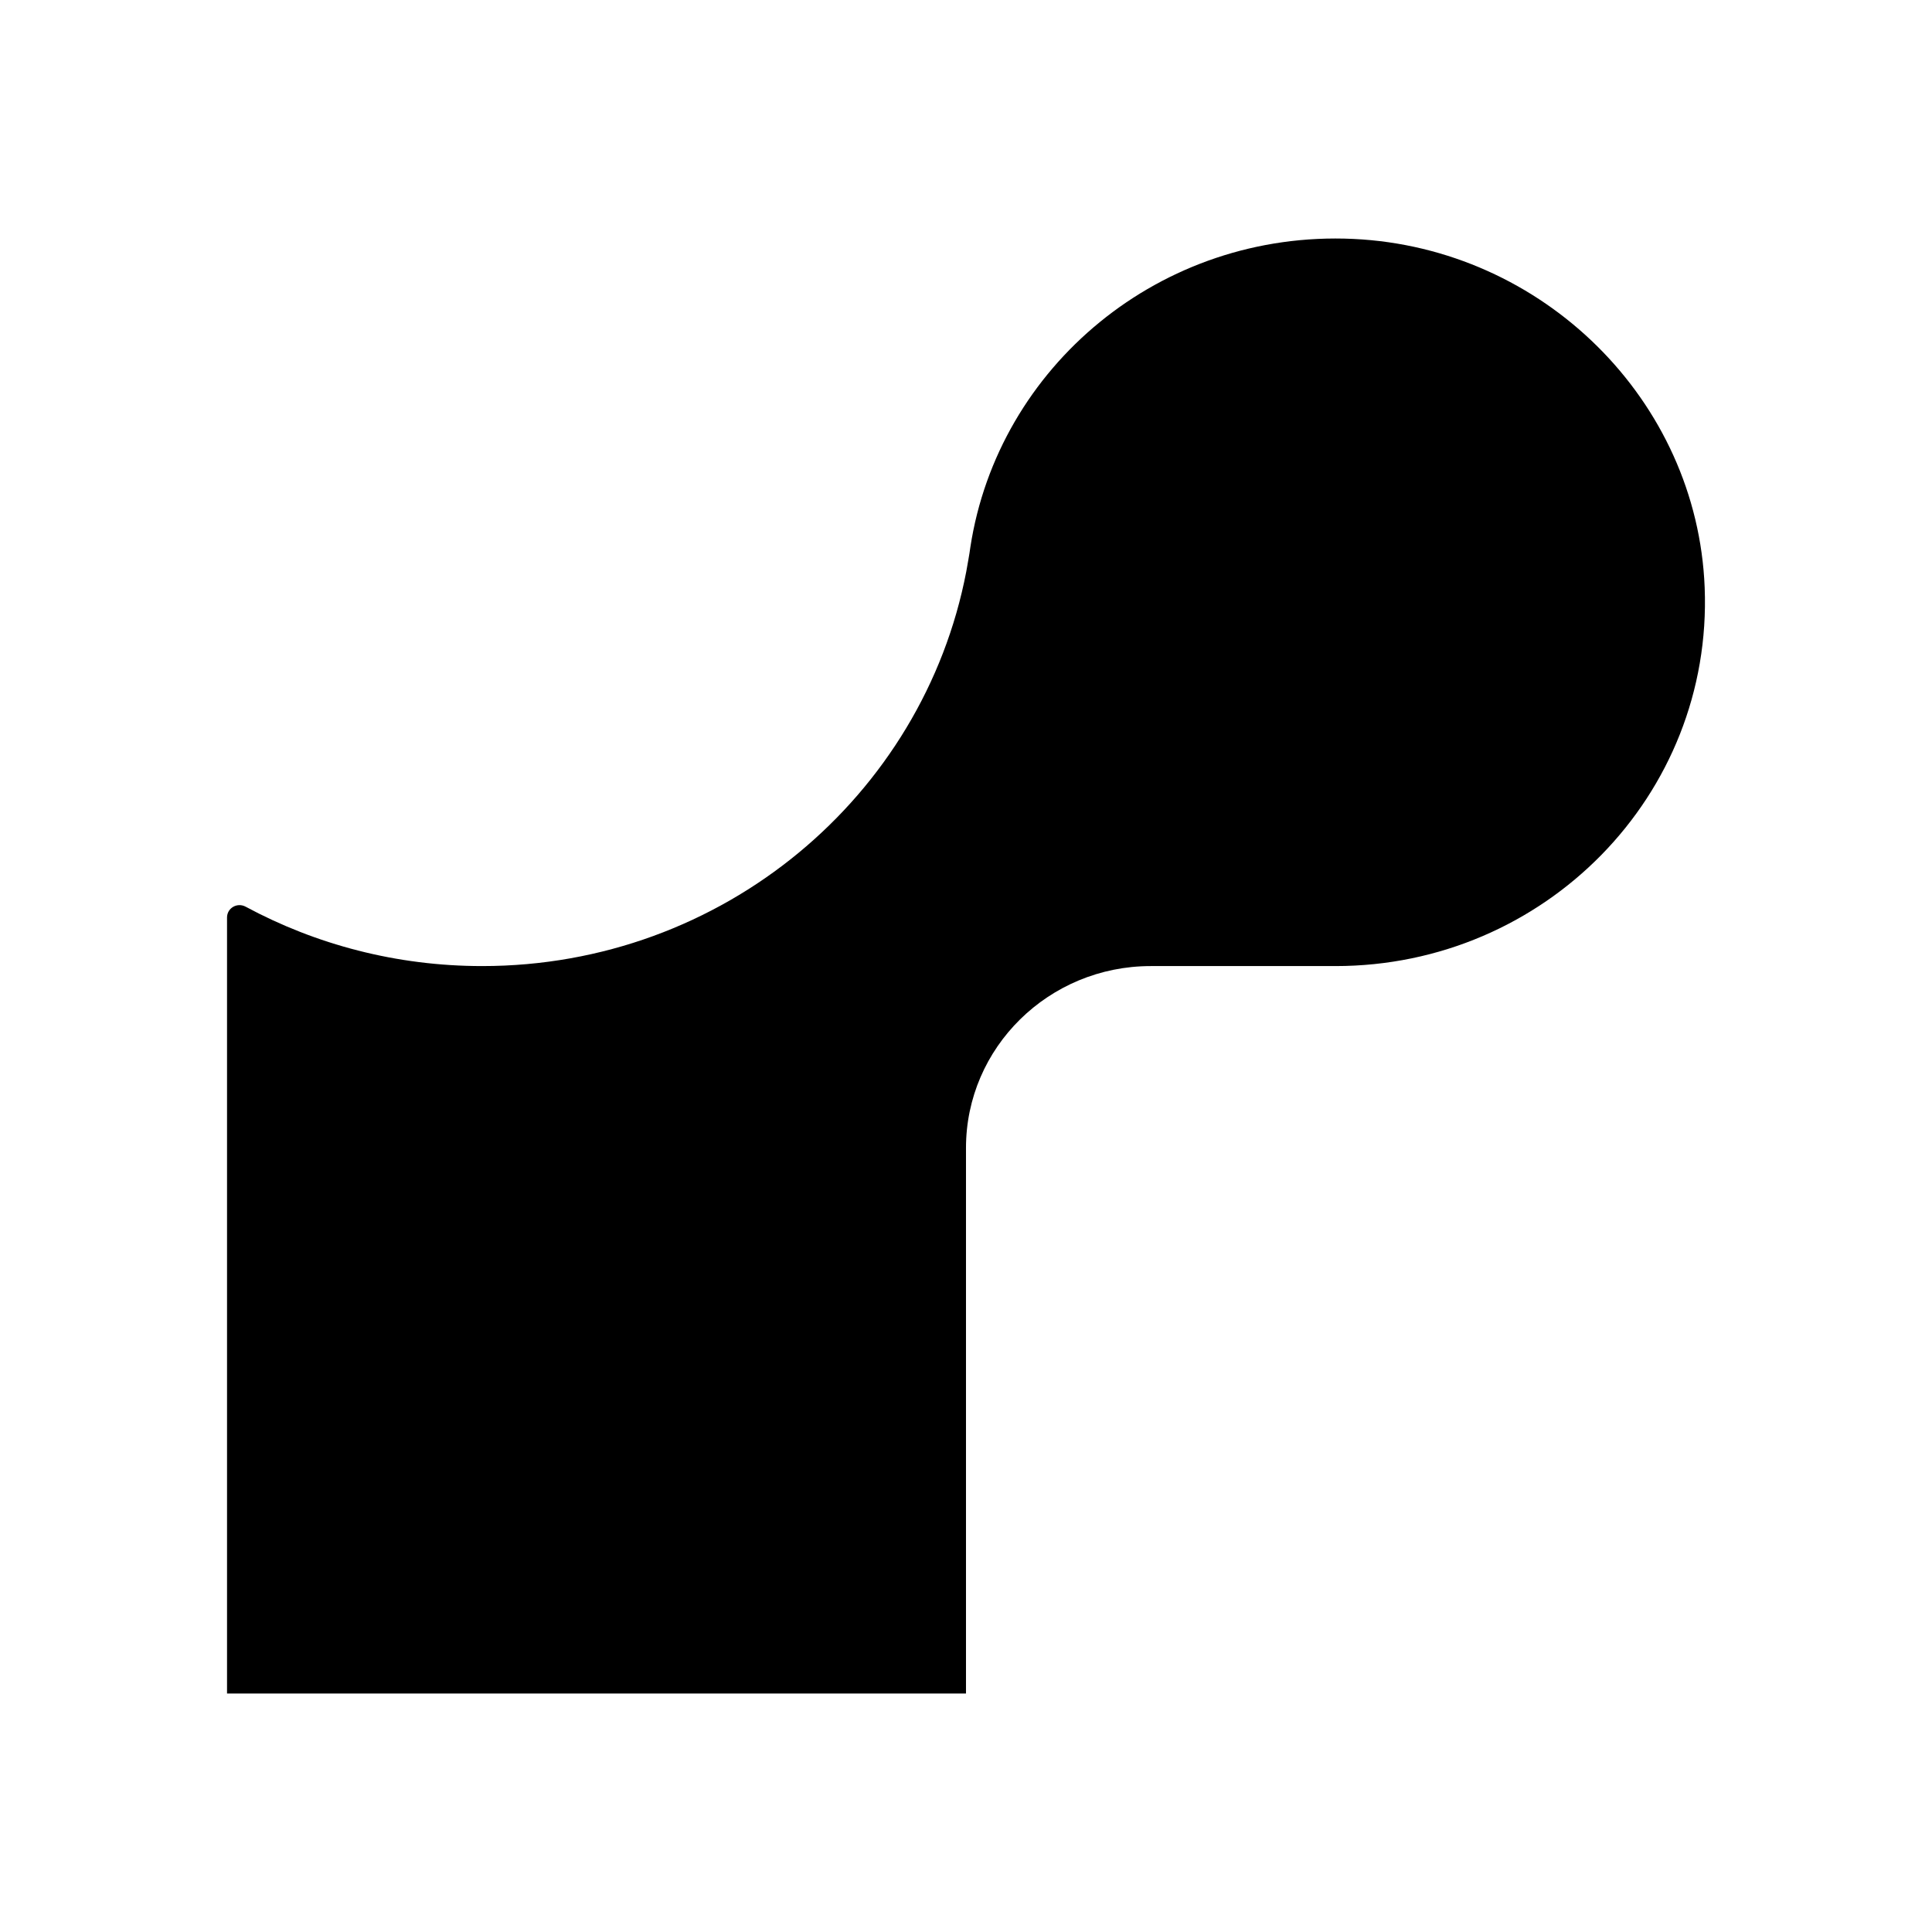
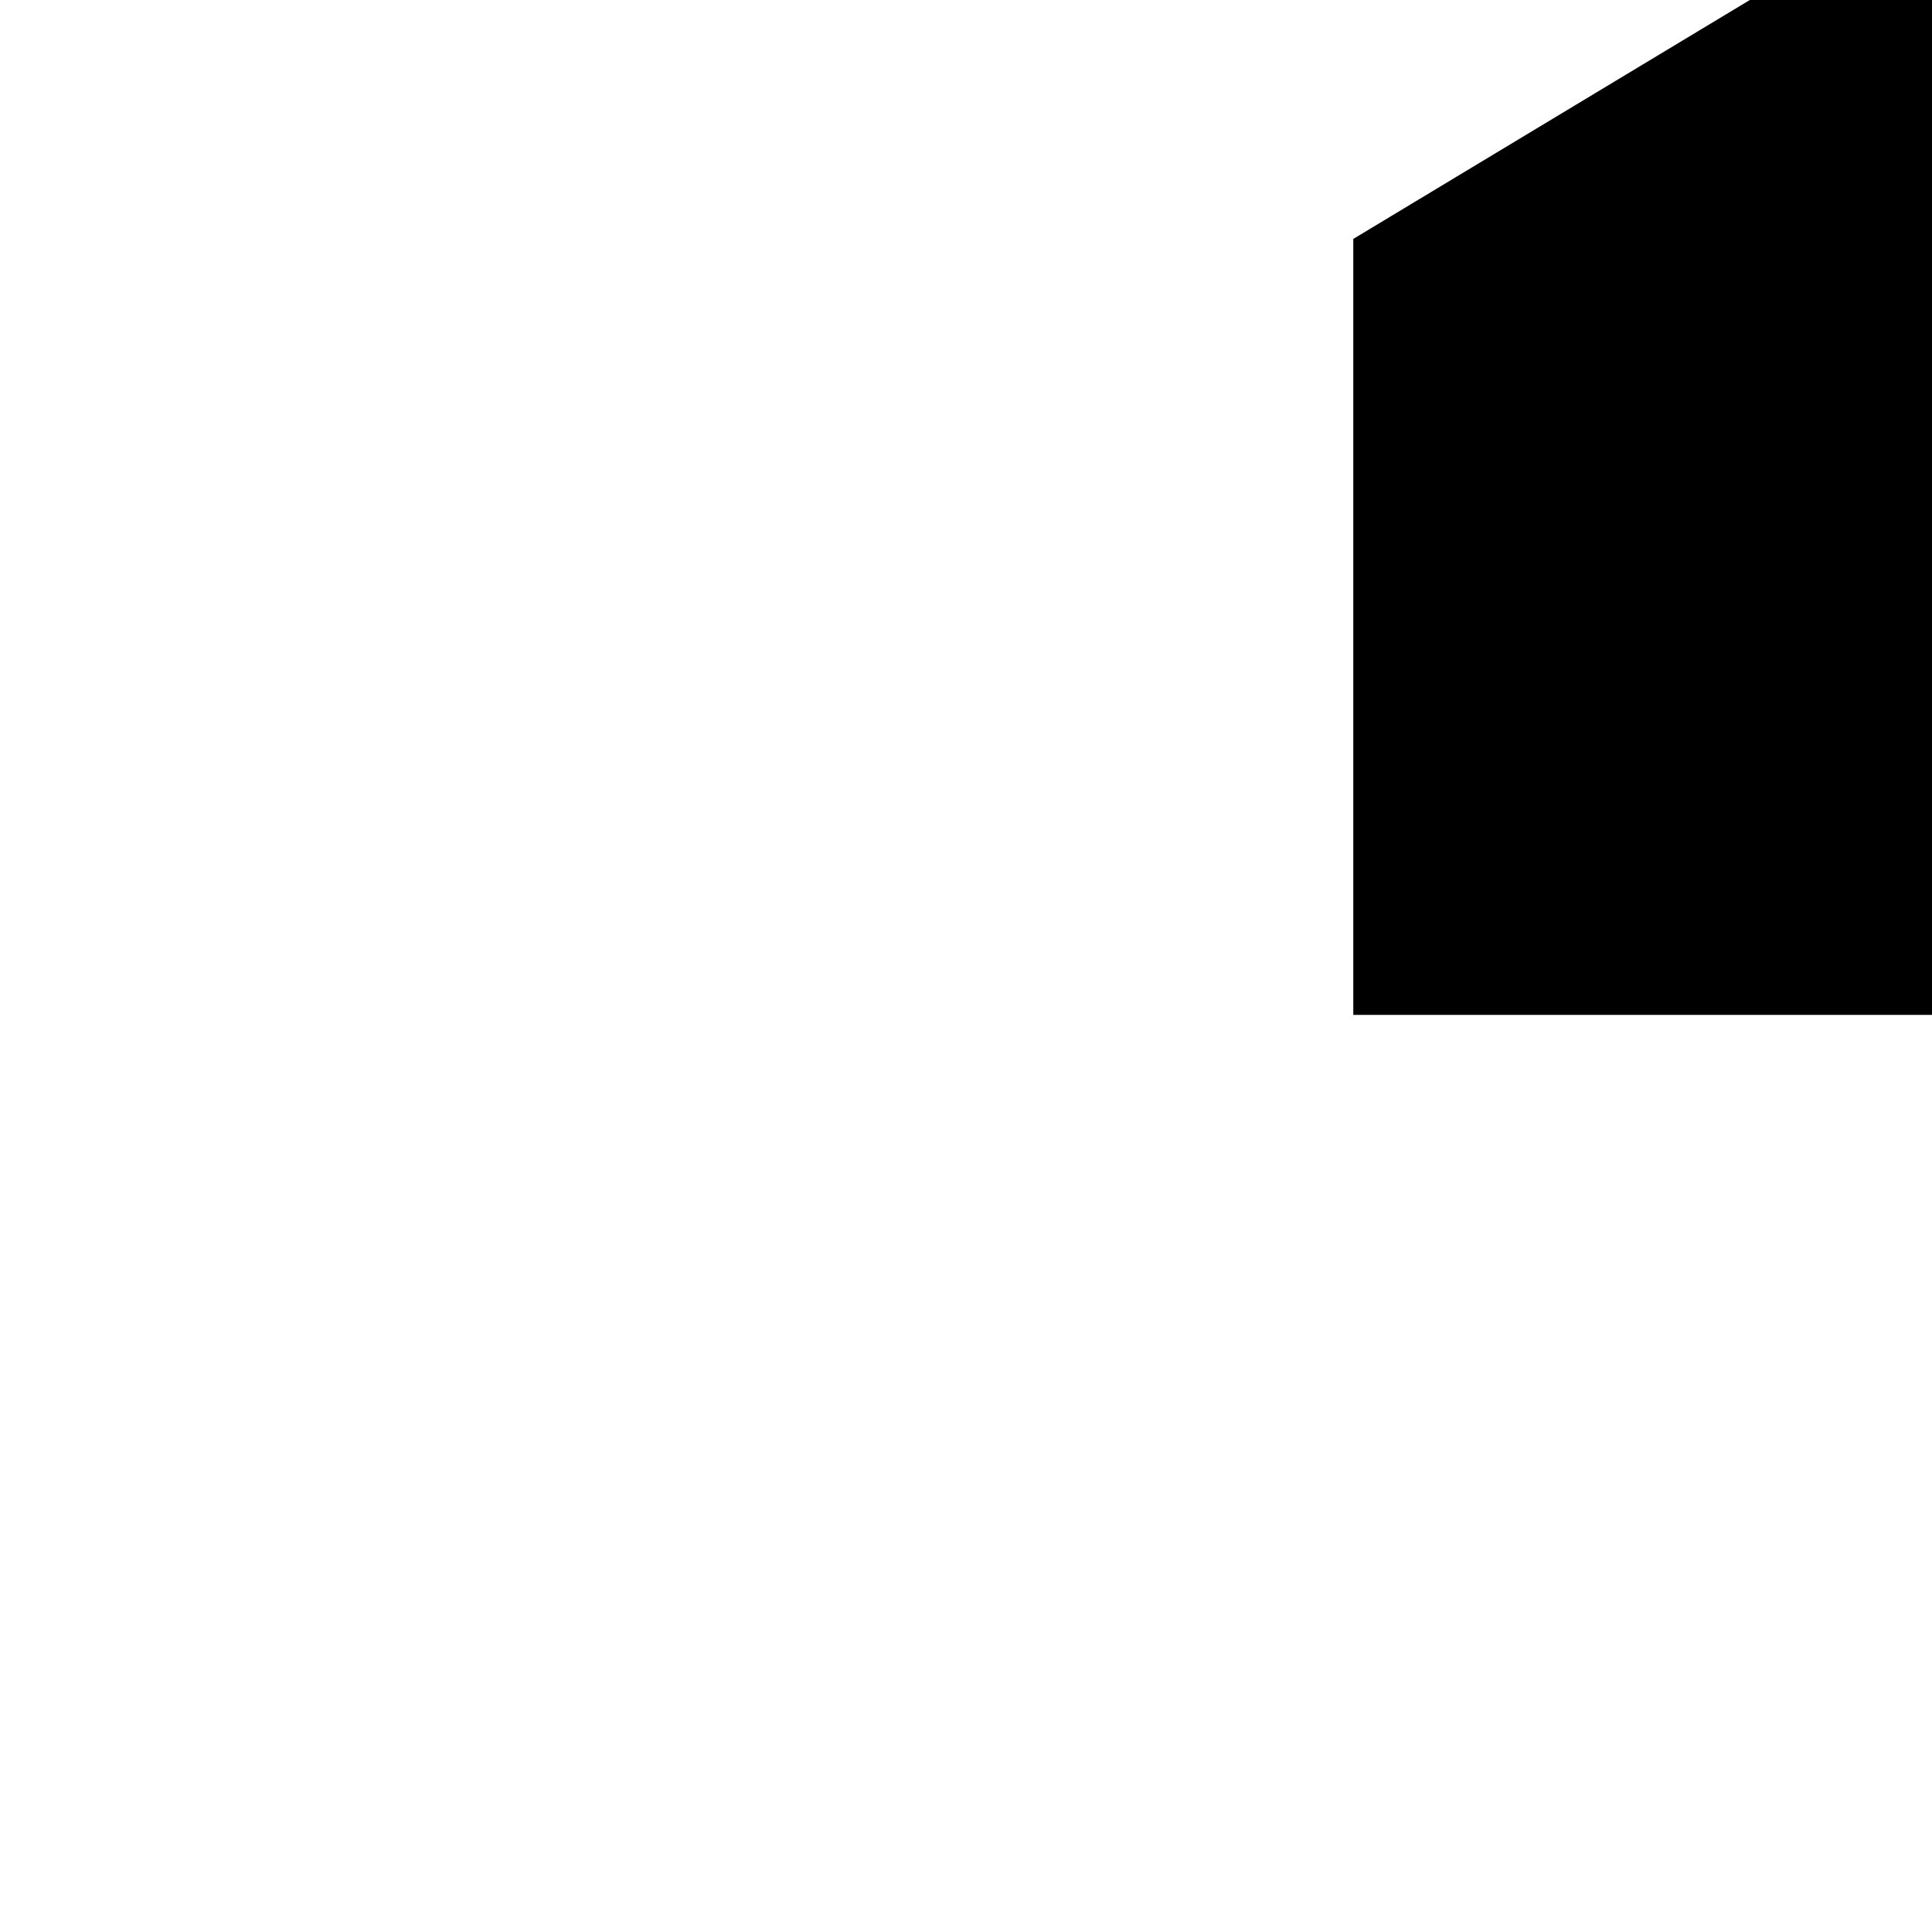
<svg xmlns="http://www.w3.org/2000/svg" fill="none" height="512" viewBox="0 0 512 512" width="512">
-   <path d="m0 0h512v512h-512z" fill="#fff" />
-   <path d="m358.635 63.316c-51.137-2.36-94.139 33.893-101.475 81.657-.291 2.217-.727 4.362-1.09 6.507-11.404 59.491-64.502 104.539-128.278 104.539-22.736 0-44.091-5.721-62.687-15.731-2.252-1.216-4.939.357-4.939 2.86v12.799 192.846h195.831v-144.581c0-26.599 21.937-48.193 48.958-48.193h48.958c55.423 0 100.022-45.262 97.843-100.32-1.961-49.552-42.783-90.023-93.121-92.383z" fill="#000" />
+   <path d="m358.635 63.316v12.799 192.846h195.831v-144.581c0-26.599 21.937-48.193 48.958-48.193h48.958c55.423 0 100.022-45.262 97.843-100.32-1.961-49.552-42.783-90.023-93.121-92.383z" fill="#000" />
</svg>